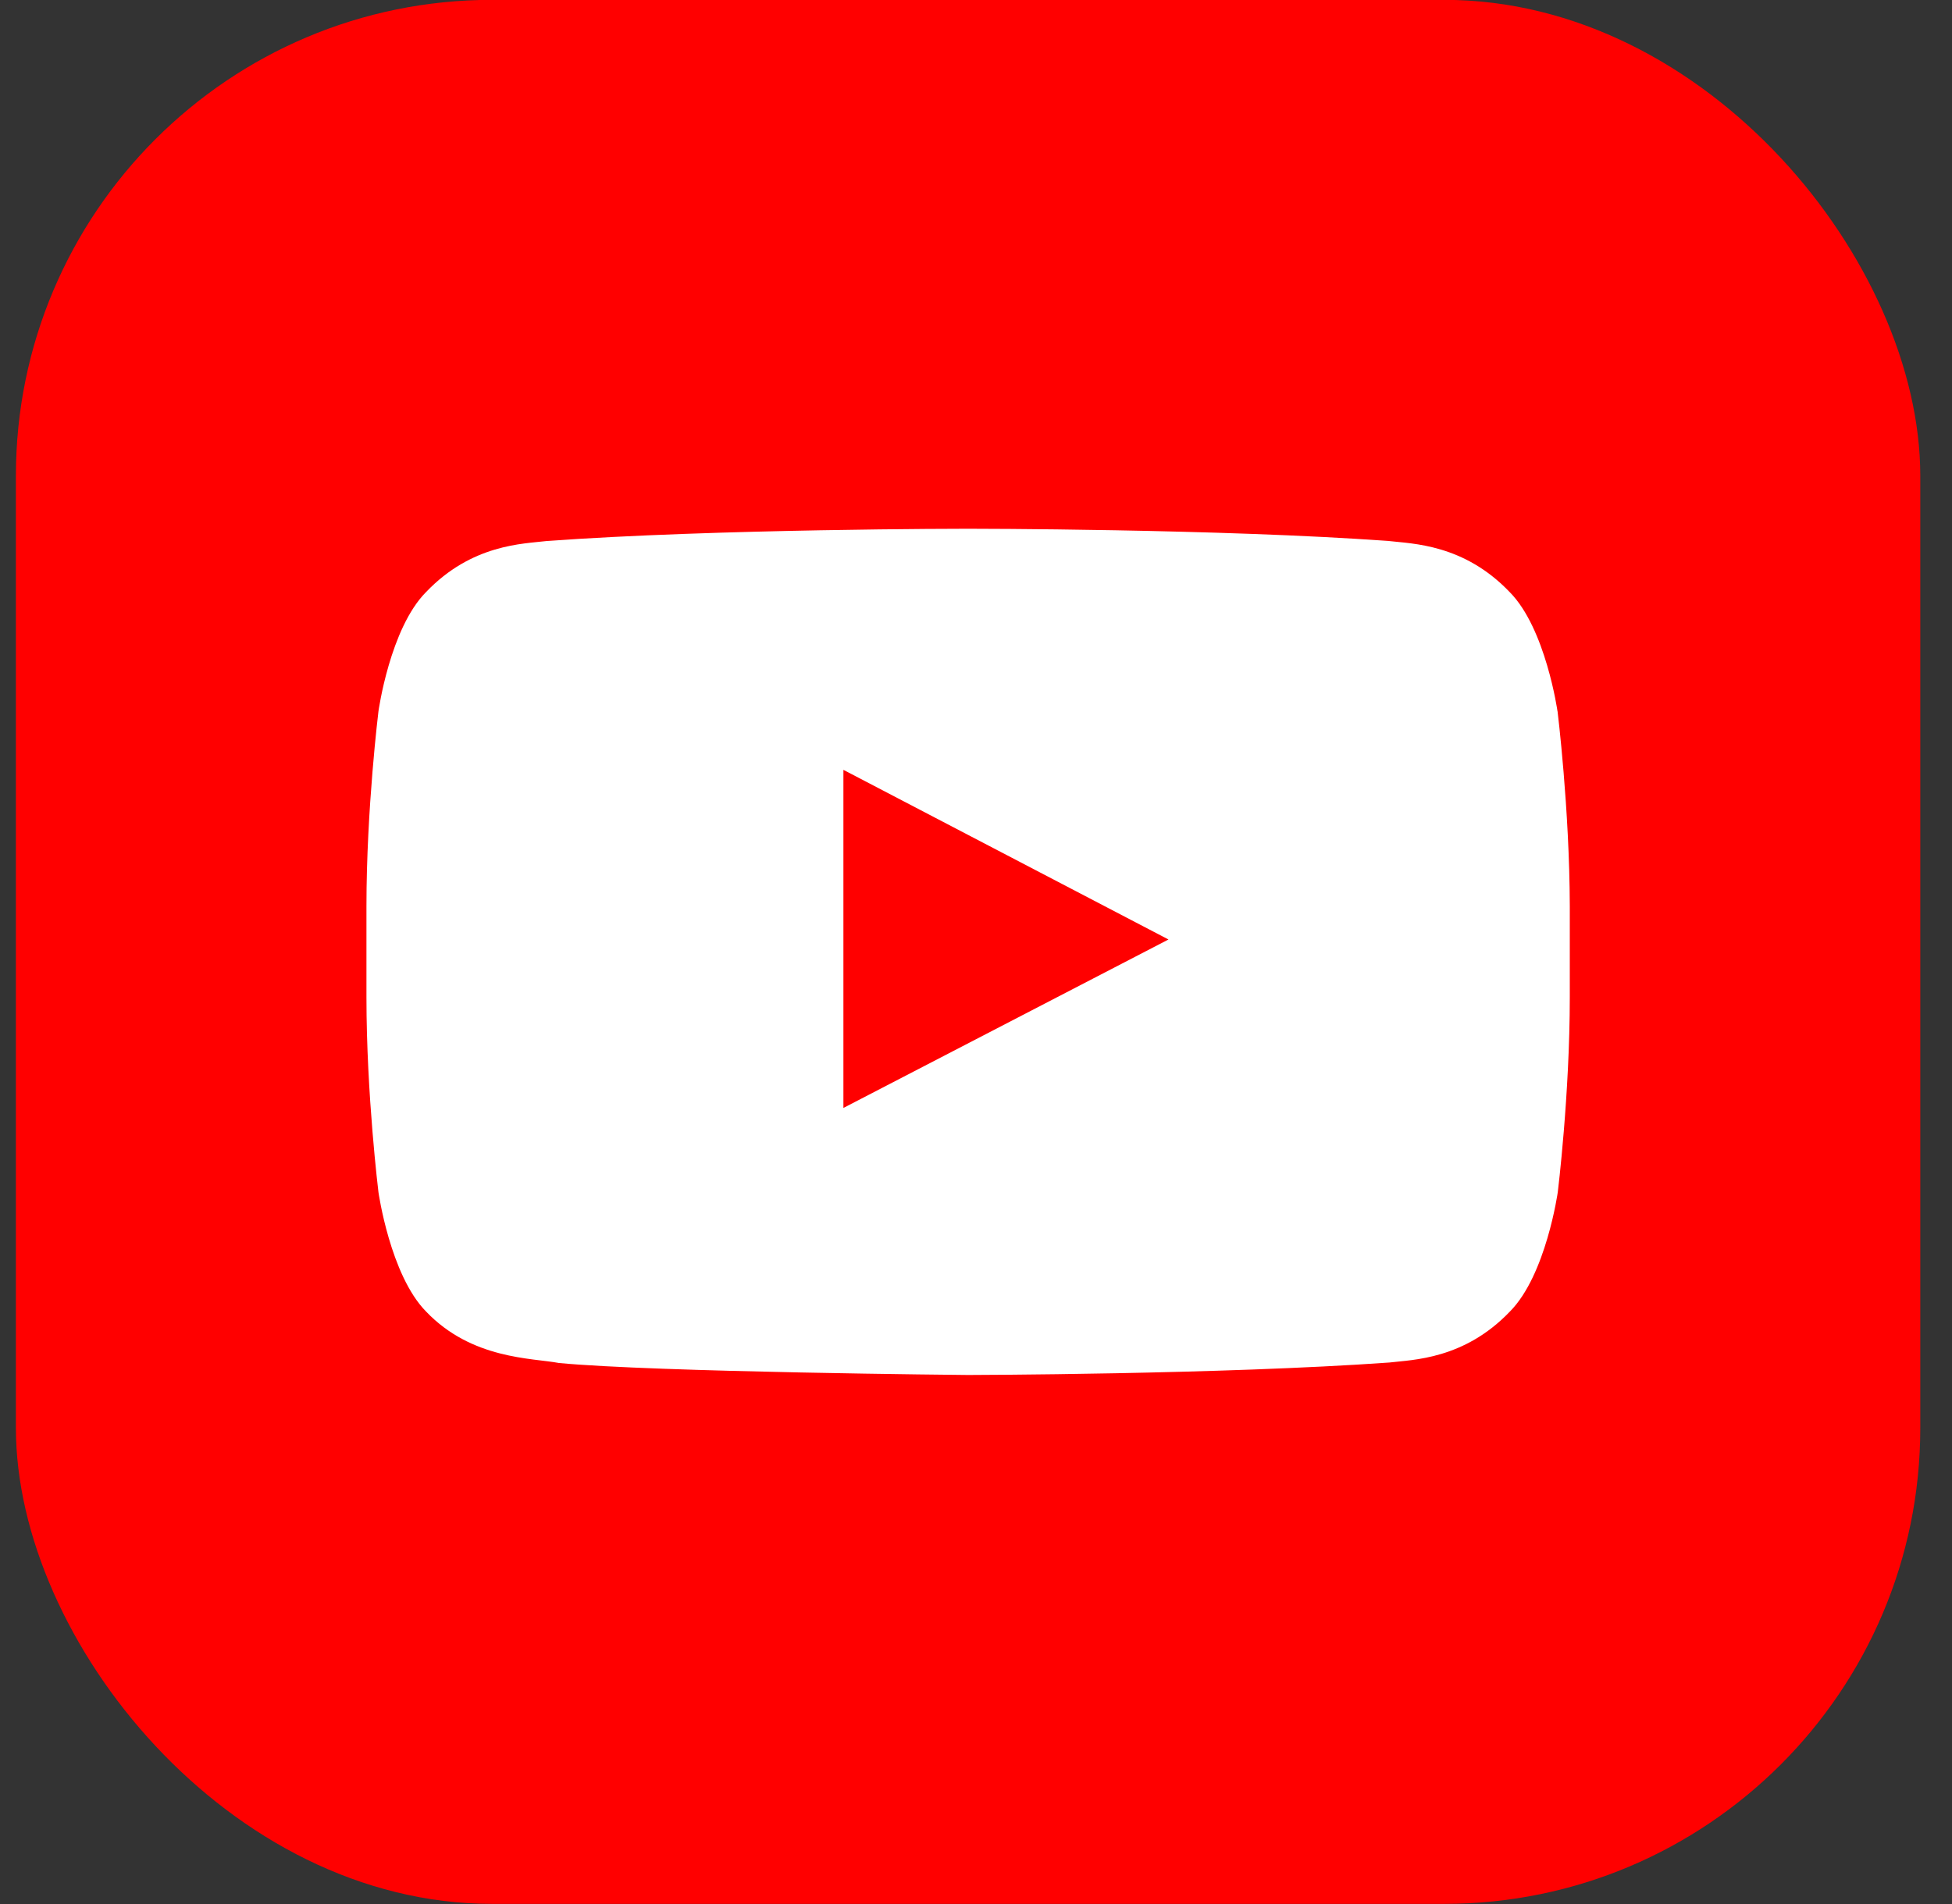
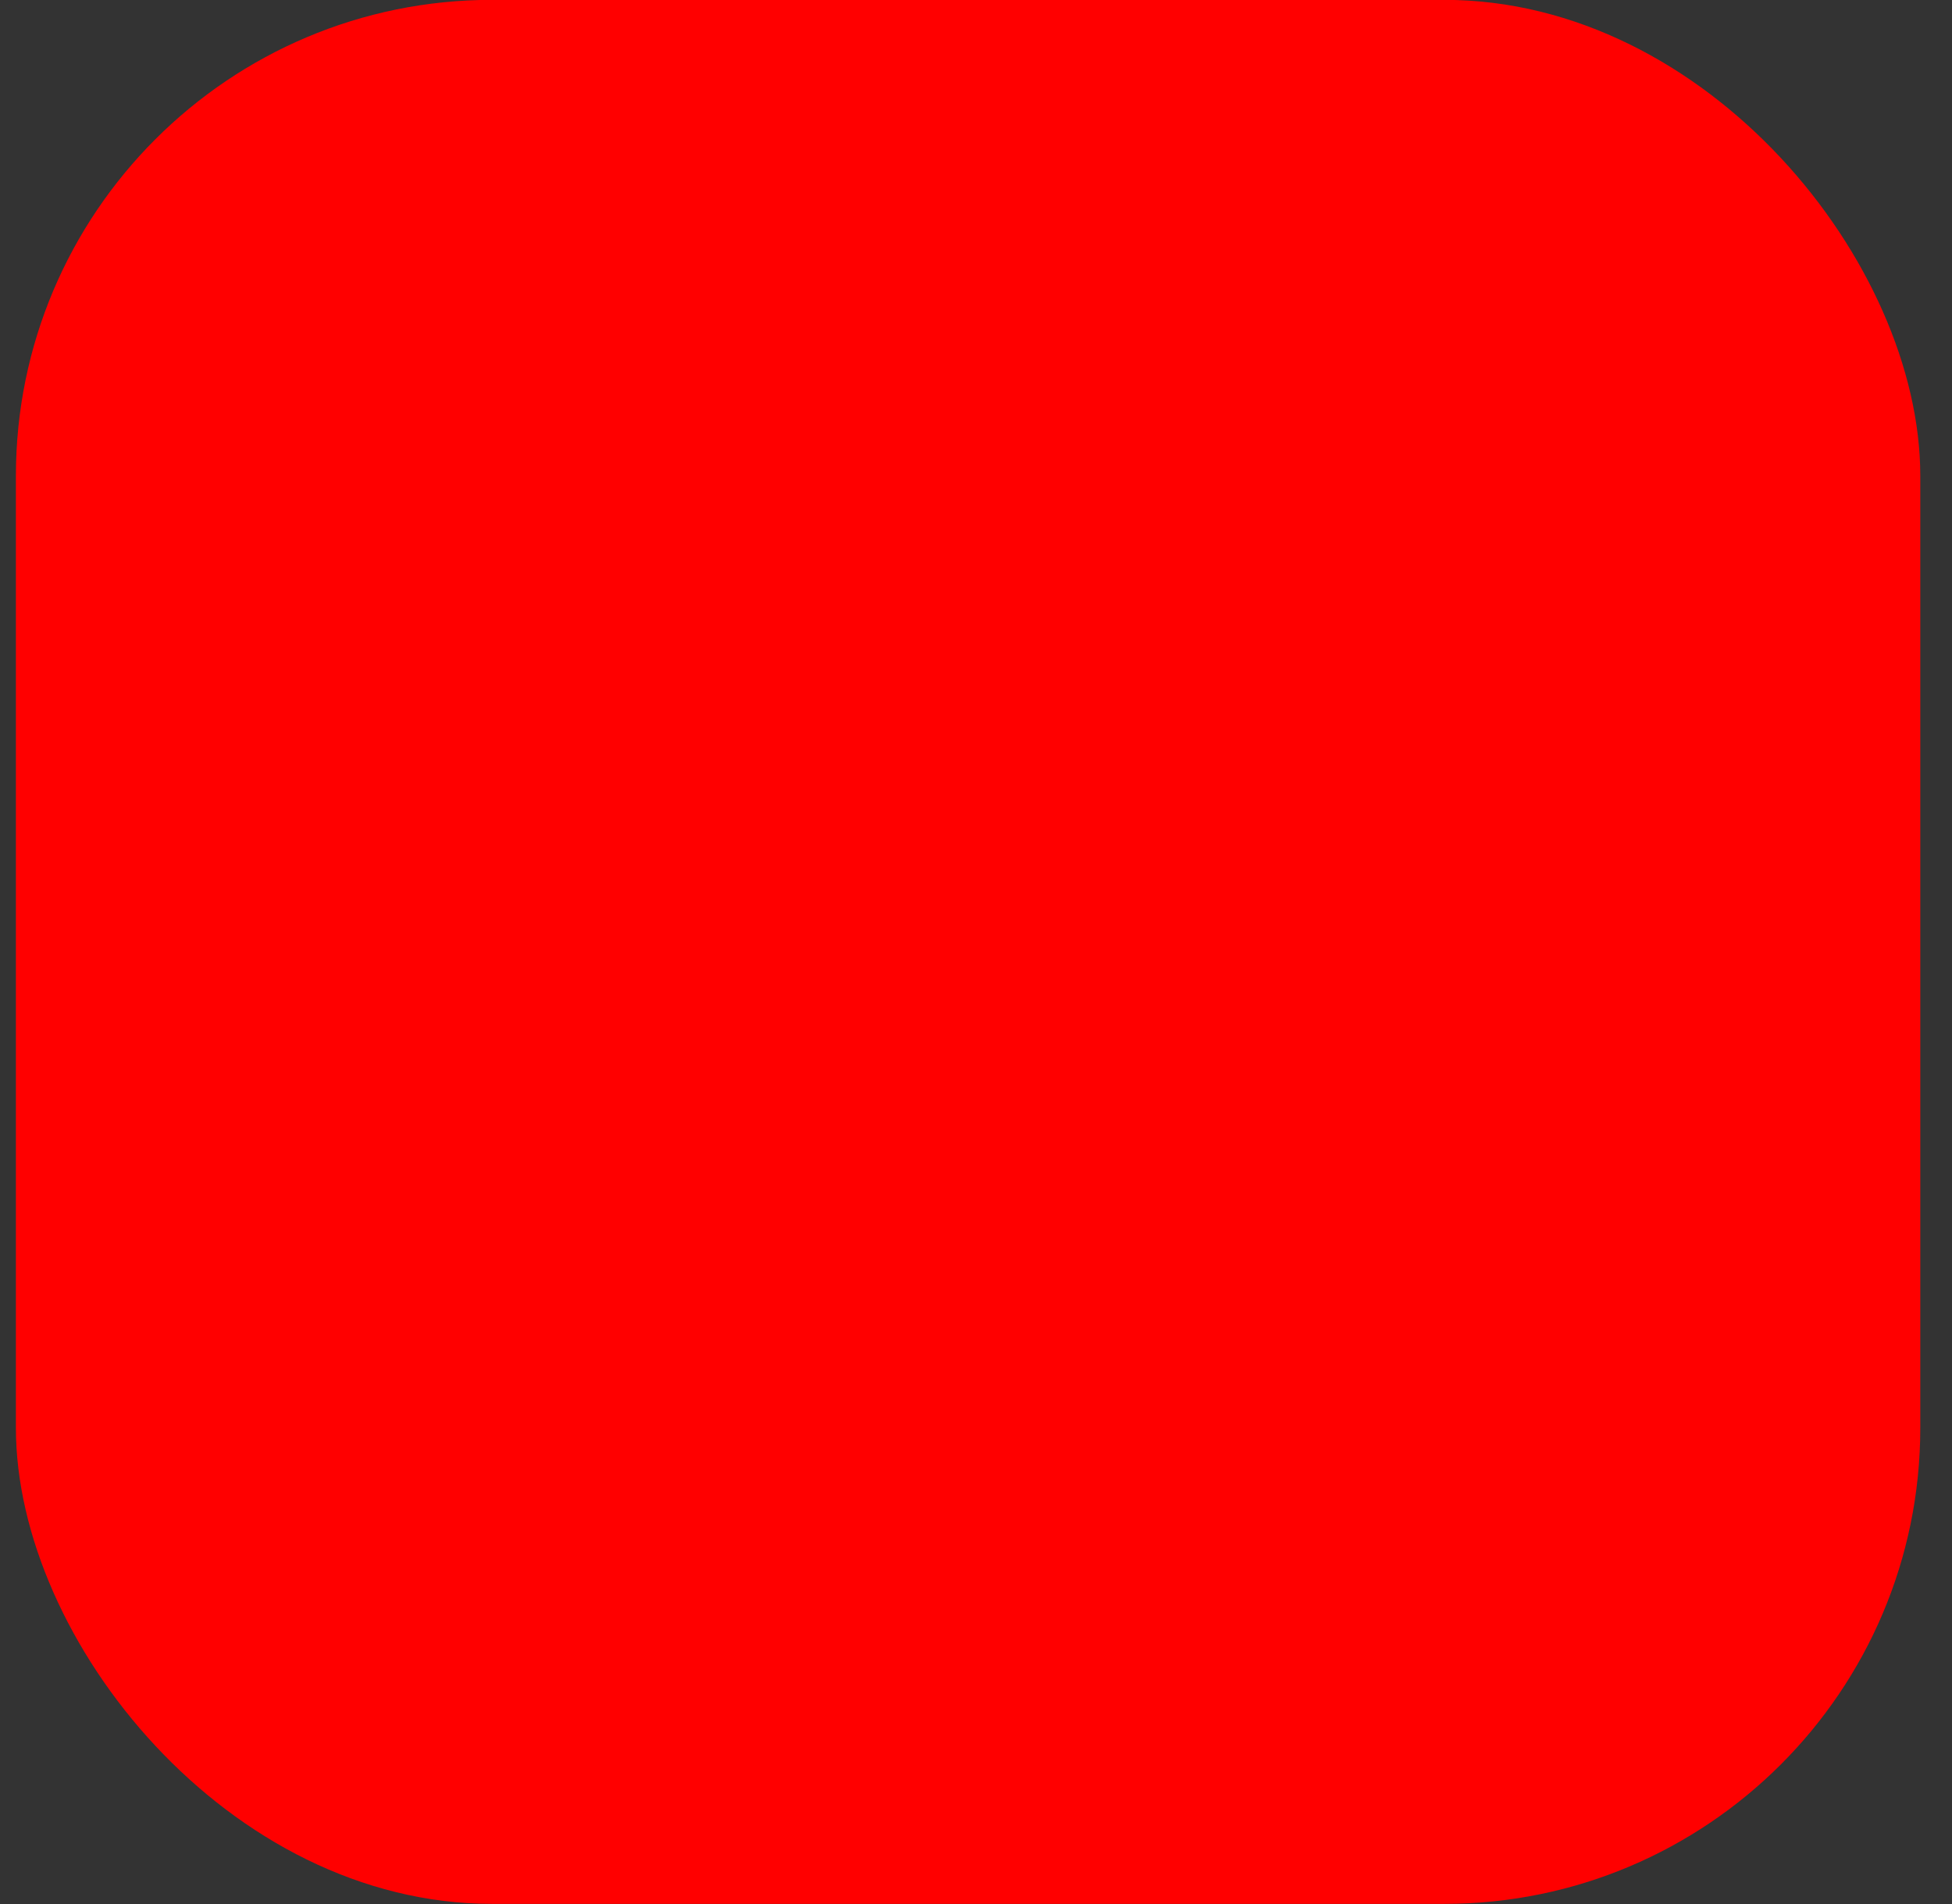
<svg xmlns="http://www.w3.org/2000/svg" width="41" height="40" viewBox="0 0 41 40" fill="none">
  <rect x="0" y="0" width="41" height="40" fill="#333333" stroke="none" />
  <rect x="0.334" y="-0.003" width="40" height="40" rx="10" fill="#FF0000" />
-   <path fill-rule="evenodd" clip-rule="evenodd" d="M32.714 14.944C32.714 14.944 32.467 13.201 31.708 12.437C30.745 11.43 29.668 11.424 29.175 11.366C25.641 11.108 20.333 11.108 20.333 11.108H20.324C20.324 11.108 15.018 11.108 11.482 11.366C10.988 11.426 9.912 11.43 8.95 12.437C8.19 13.201 7.949 14.944 7.949 14.944C7.949 14.944 7.697 16.988 7.697 19.037V20.952C7.697 22.997 7.949 25.045 7.949 25.045C7.949 25.045 8.195 26.787 8.95 27.554C9.912 28.56 11.176 28.527 11.74 28.634C13.764 28.828 20.335 28.886 20.335 28.886C20.335 28.886 25.648 28.876 29.182 28.624C29.676 28.565 30.752 28.559 31.714 27.553C32.474 26.788 32.72 25.044 32.72 25.044C32.72 25.044 32.972 22.999 32.972 20.951V19.035C32.967 16.991 32.715 14.942 32.715 14.942L32.714 14.944ZM17.715 23.276V16.173L24.543 19.737L17.715 23.276Z" fill="white" />
</svg>